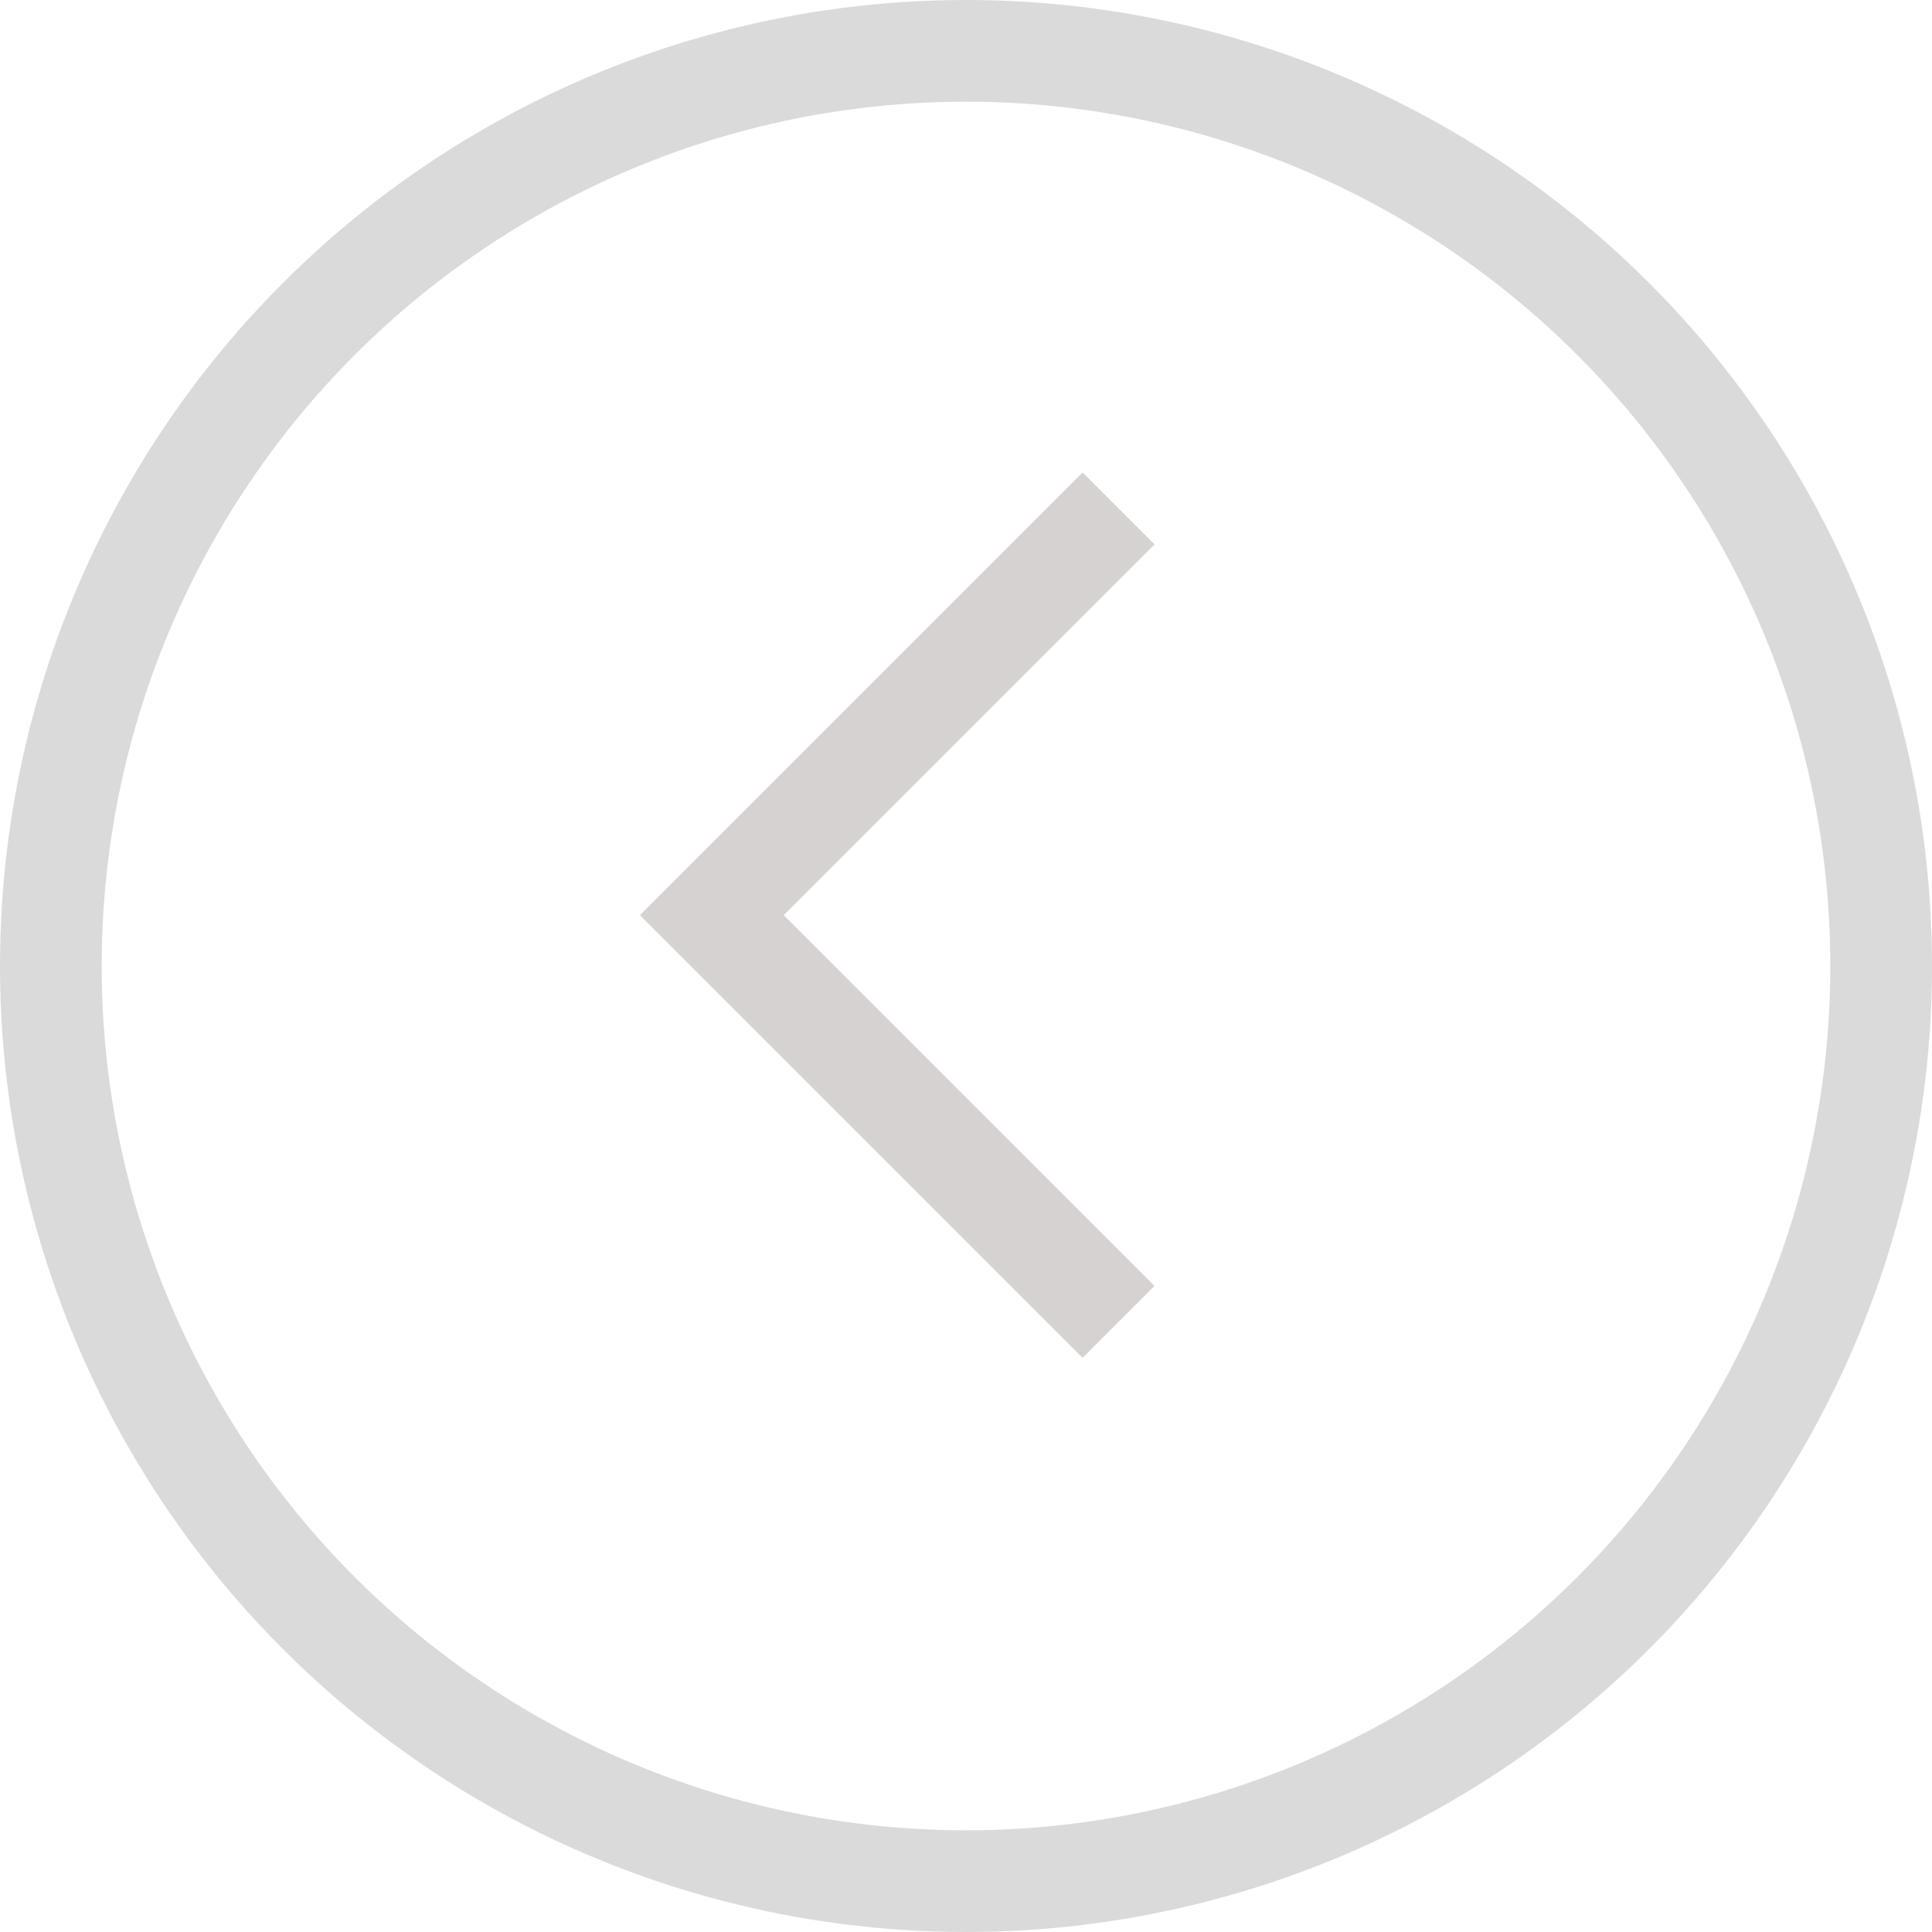
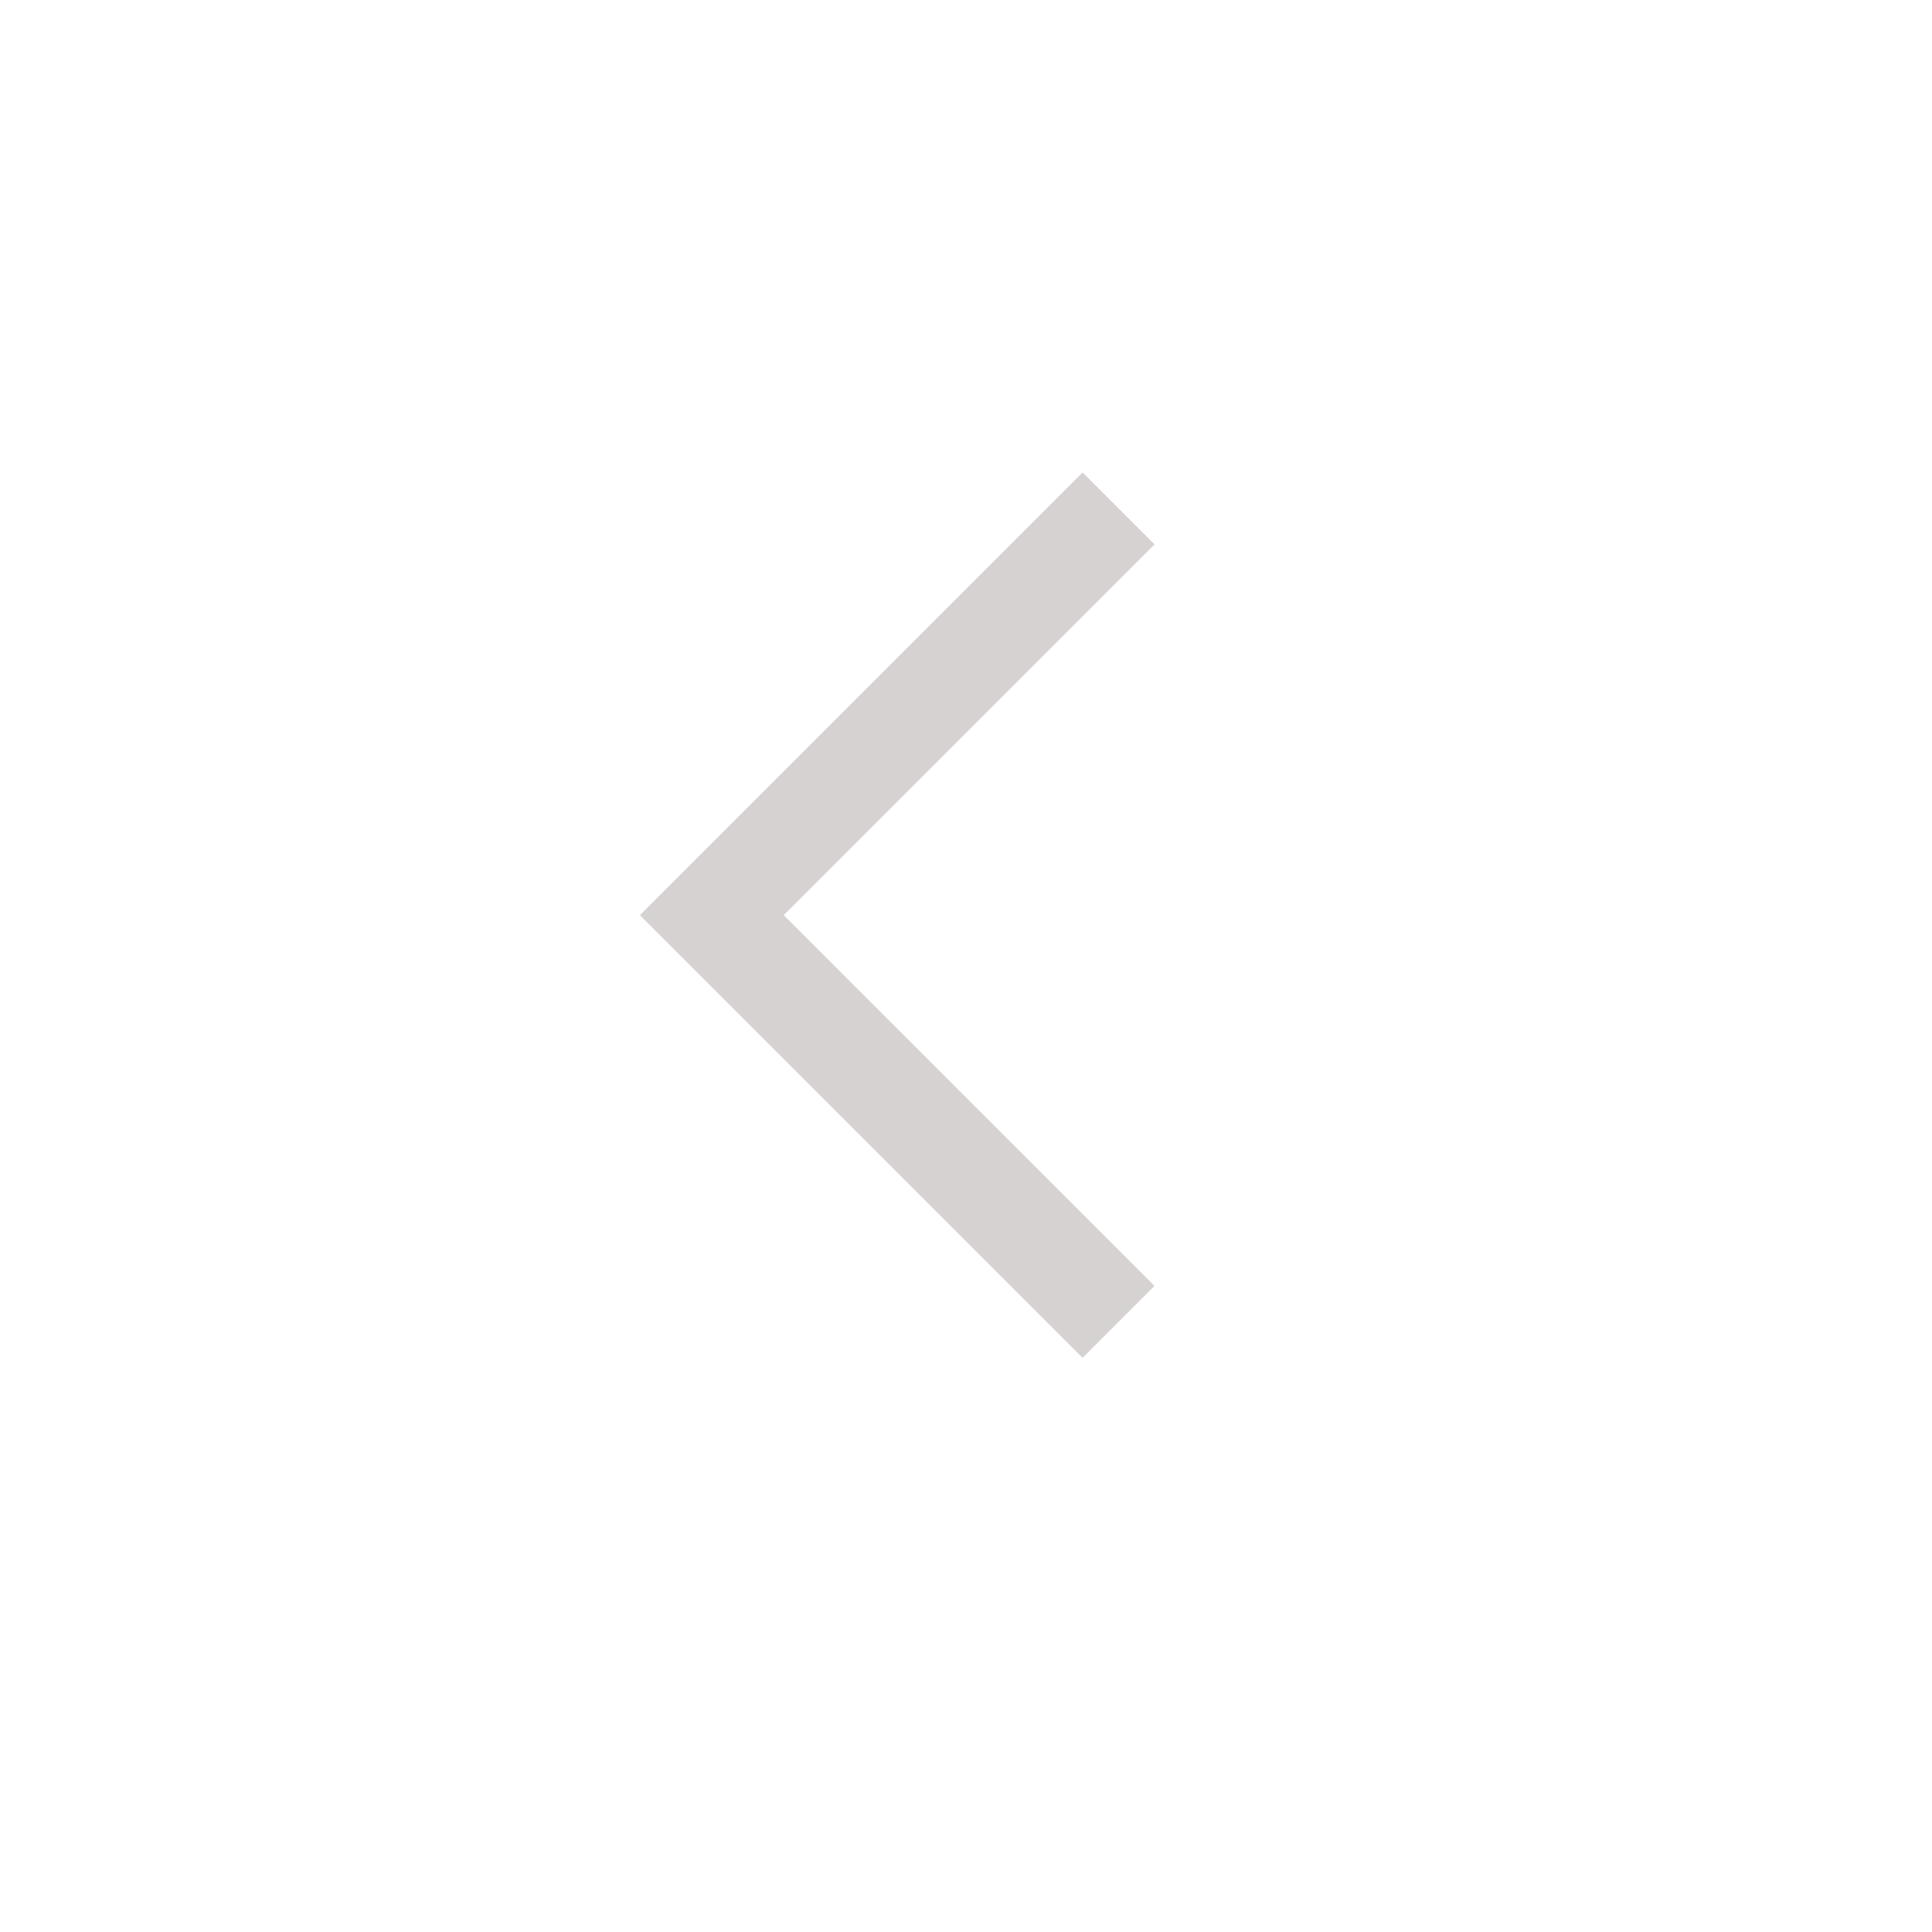
<svg xmlns="http://www.w3.org/2000/svg" width="19" height="19" viewBox="0 0 19 19" fill="none">
-   <circle cx="9.5" cy="9.5" r="9" transform="rotate(-180 9.5 9.5)" stroke="#DADADA" />
  <path d="M11 13L7 9L11 5" stroke="#D6D2D2" />
</svg>